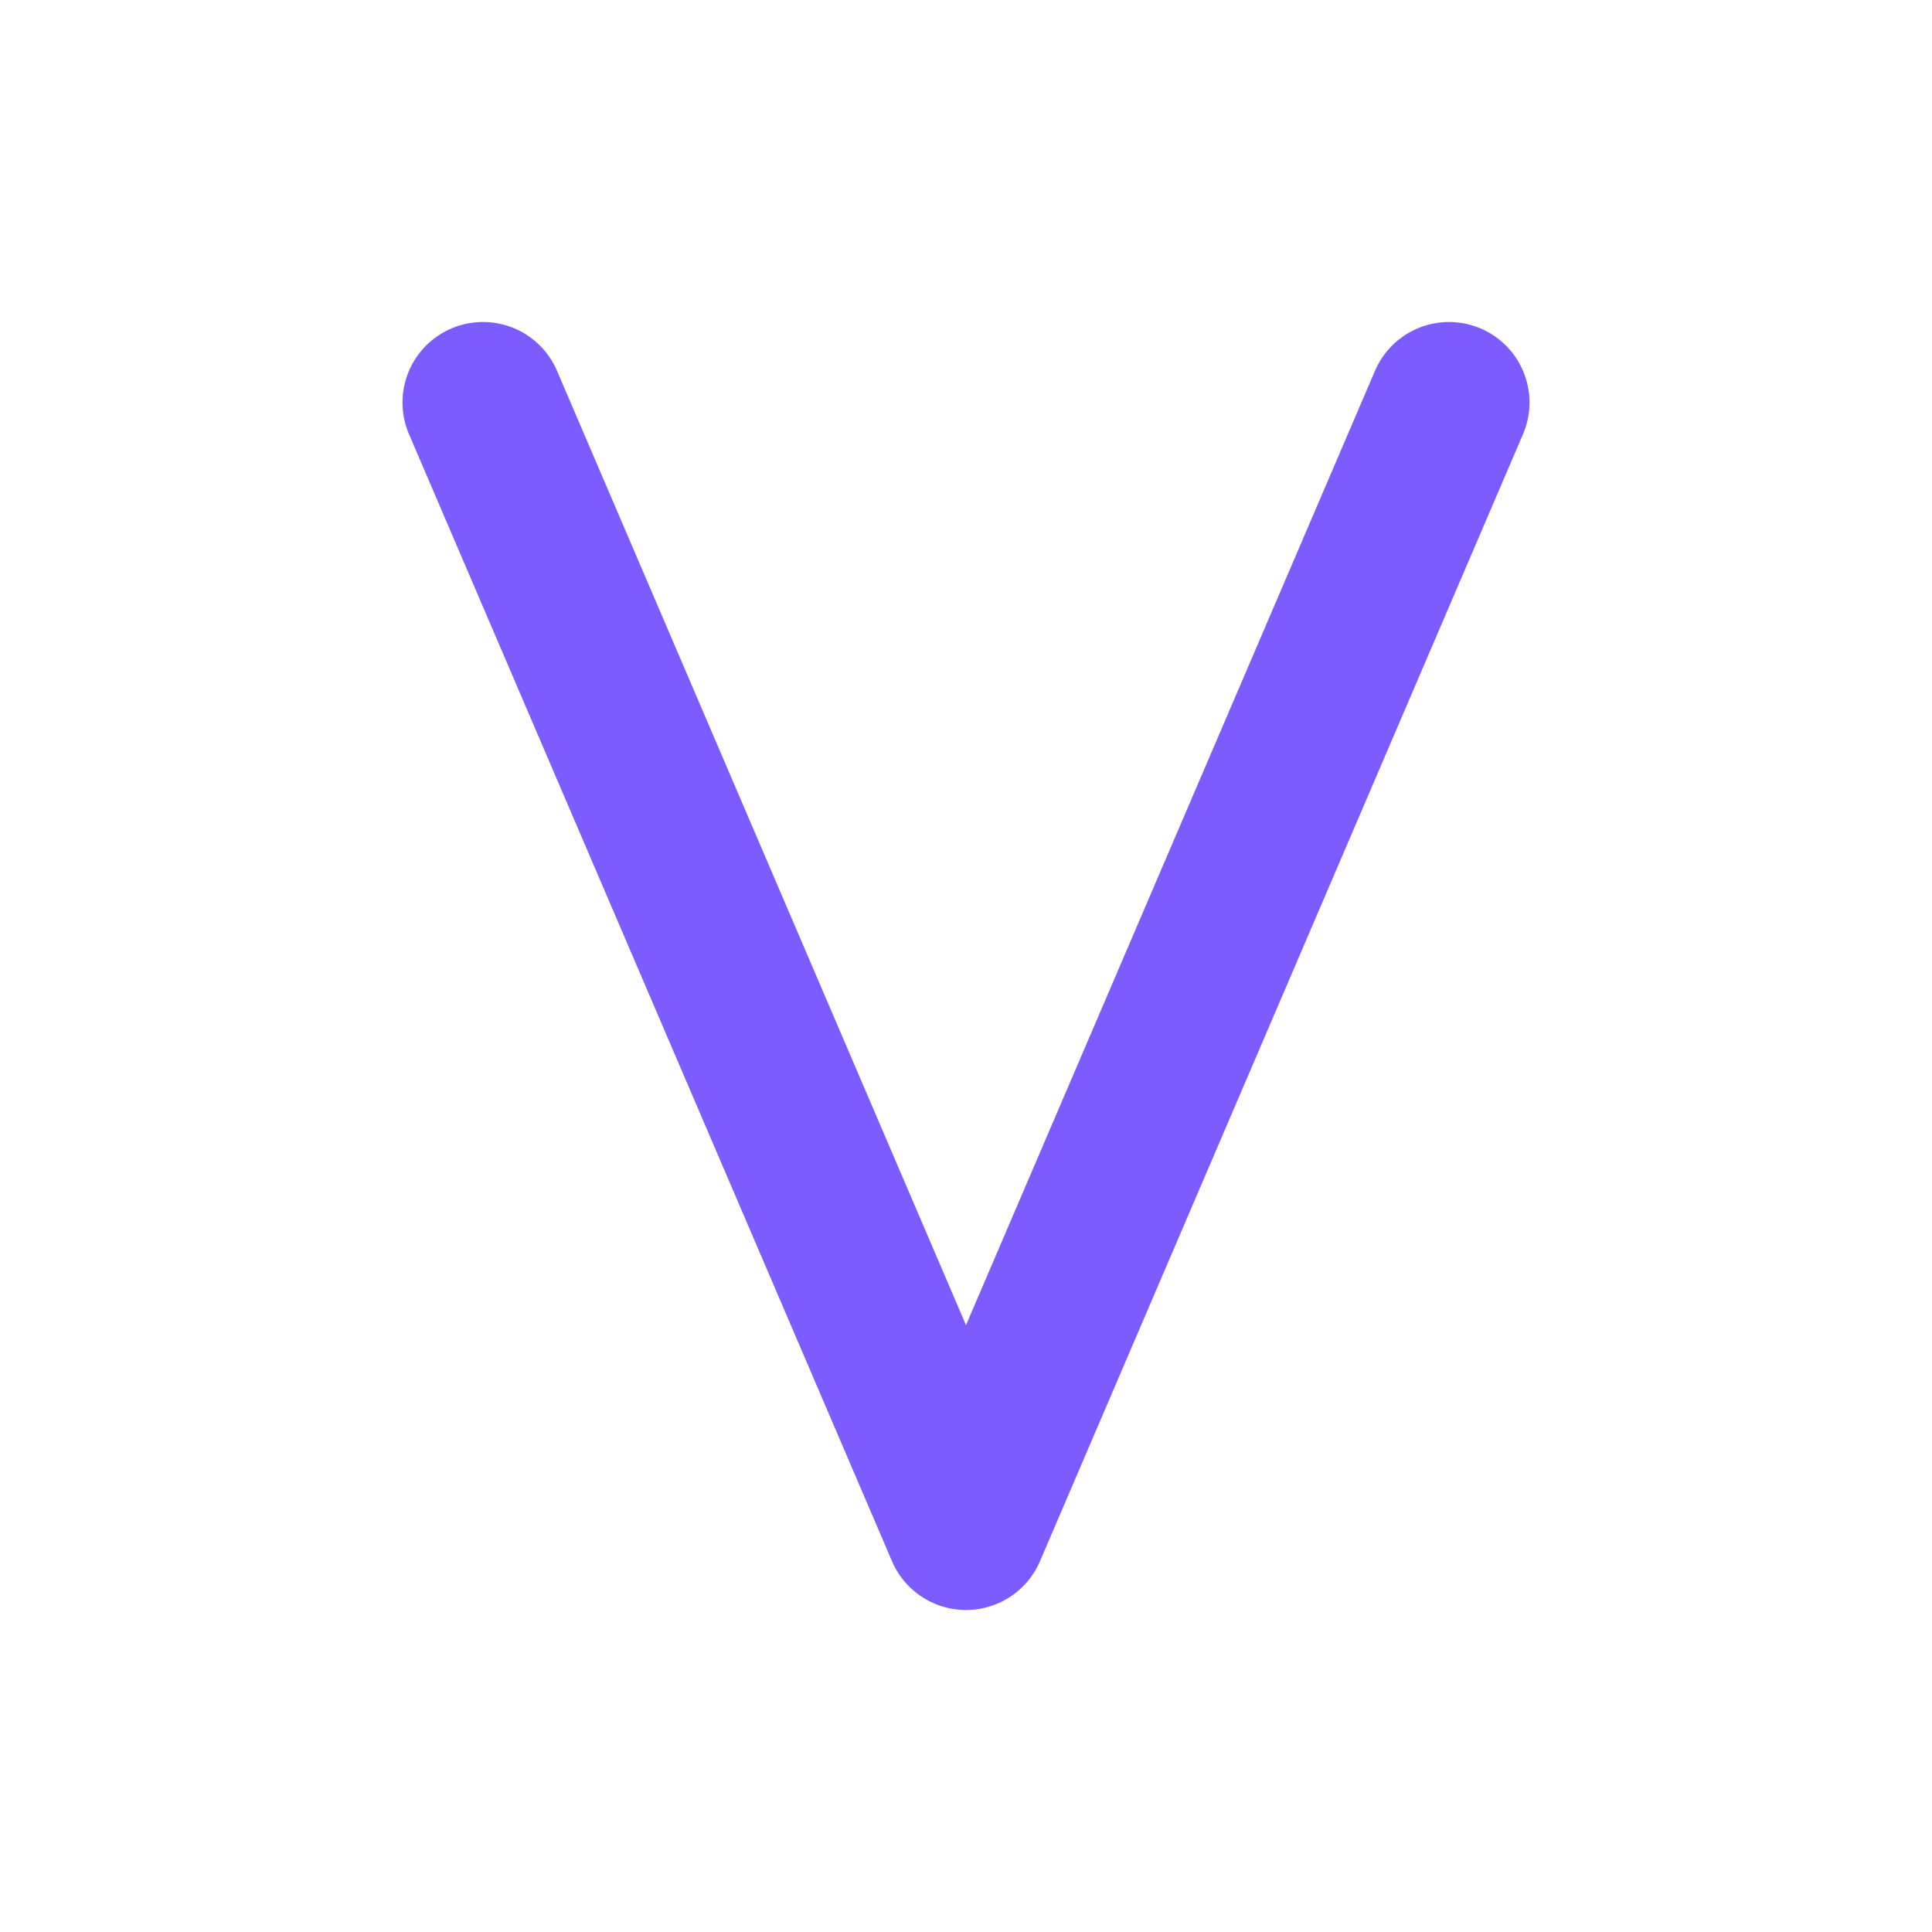
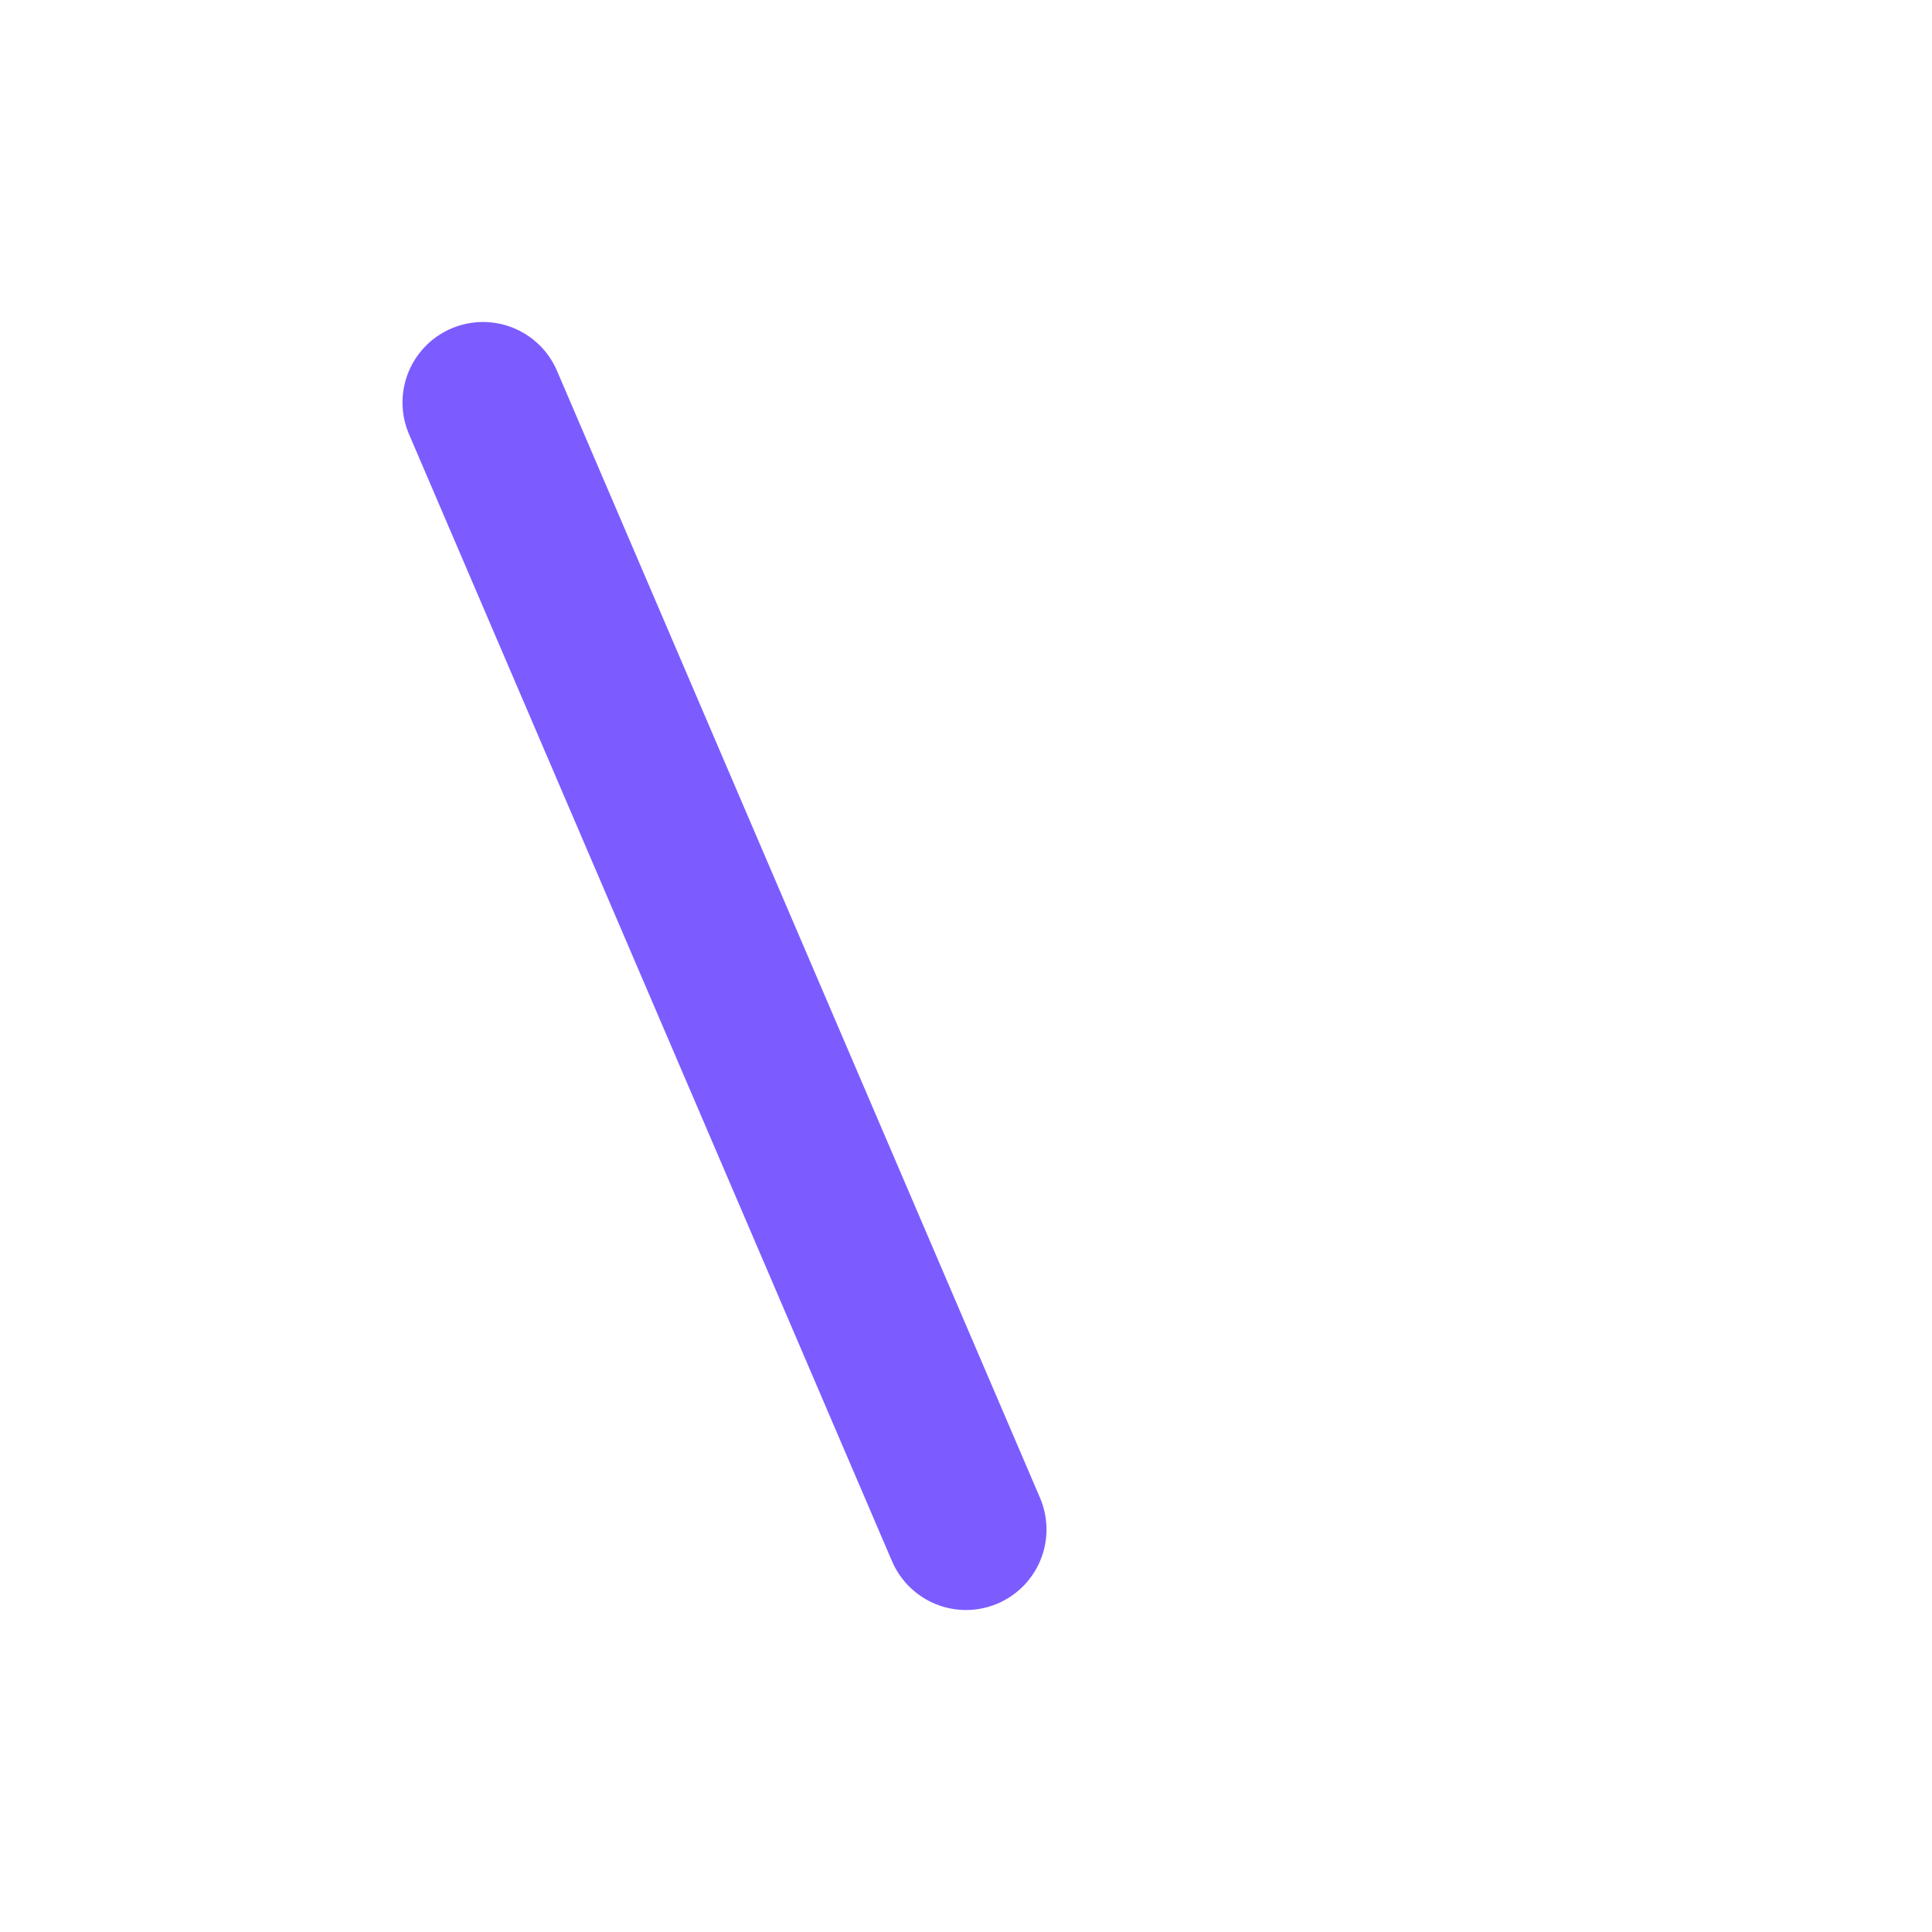
<svg xmlns="http://www.w3.org/2000/svg" width="120" height="120" viewBox="0 0 120 120">
-   <path d="M30 25 L60 95 L90 25" stroke="#7C5CFF" stroke-width="10" fill="none" stroke-linecap="round" stroke-linejoin="round" />
+   <path d="M30 25 L60 95 " stroke="#7C5CFF" stroke-width="10" fill="none" stroke-linecap="round" stroke-linejoin="round" />
</svg>